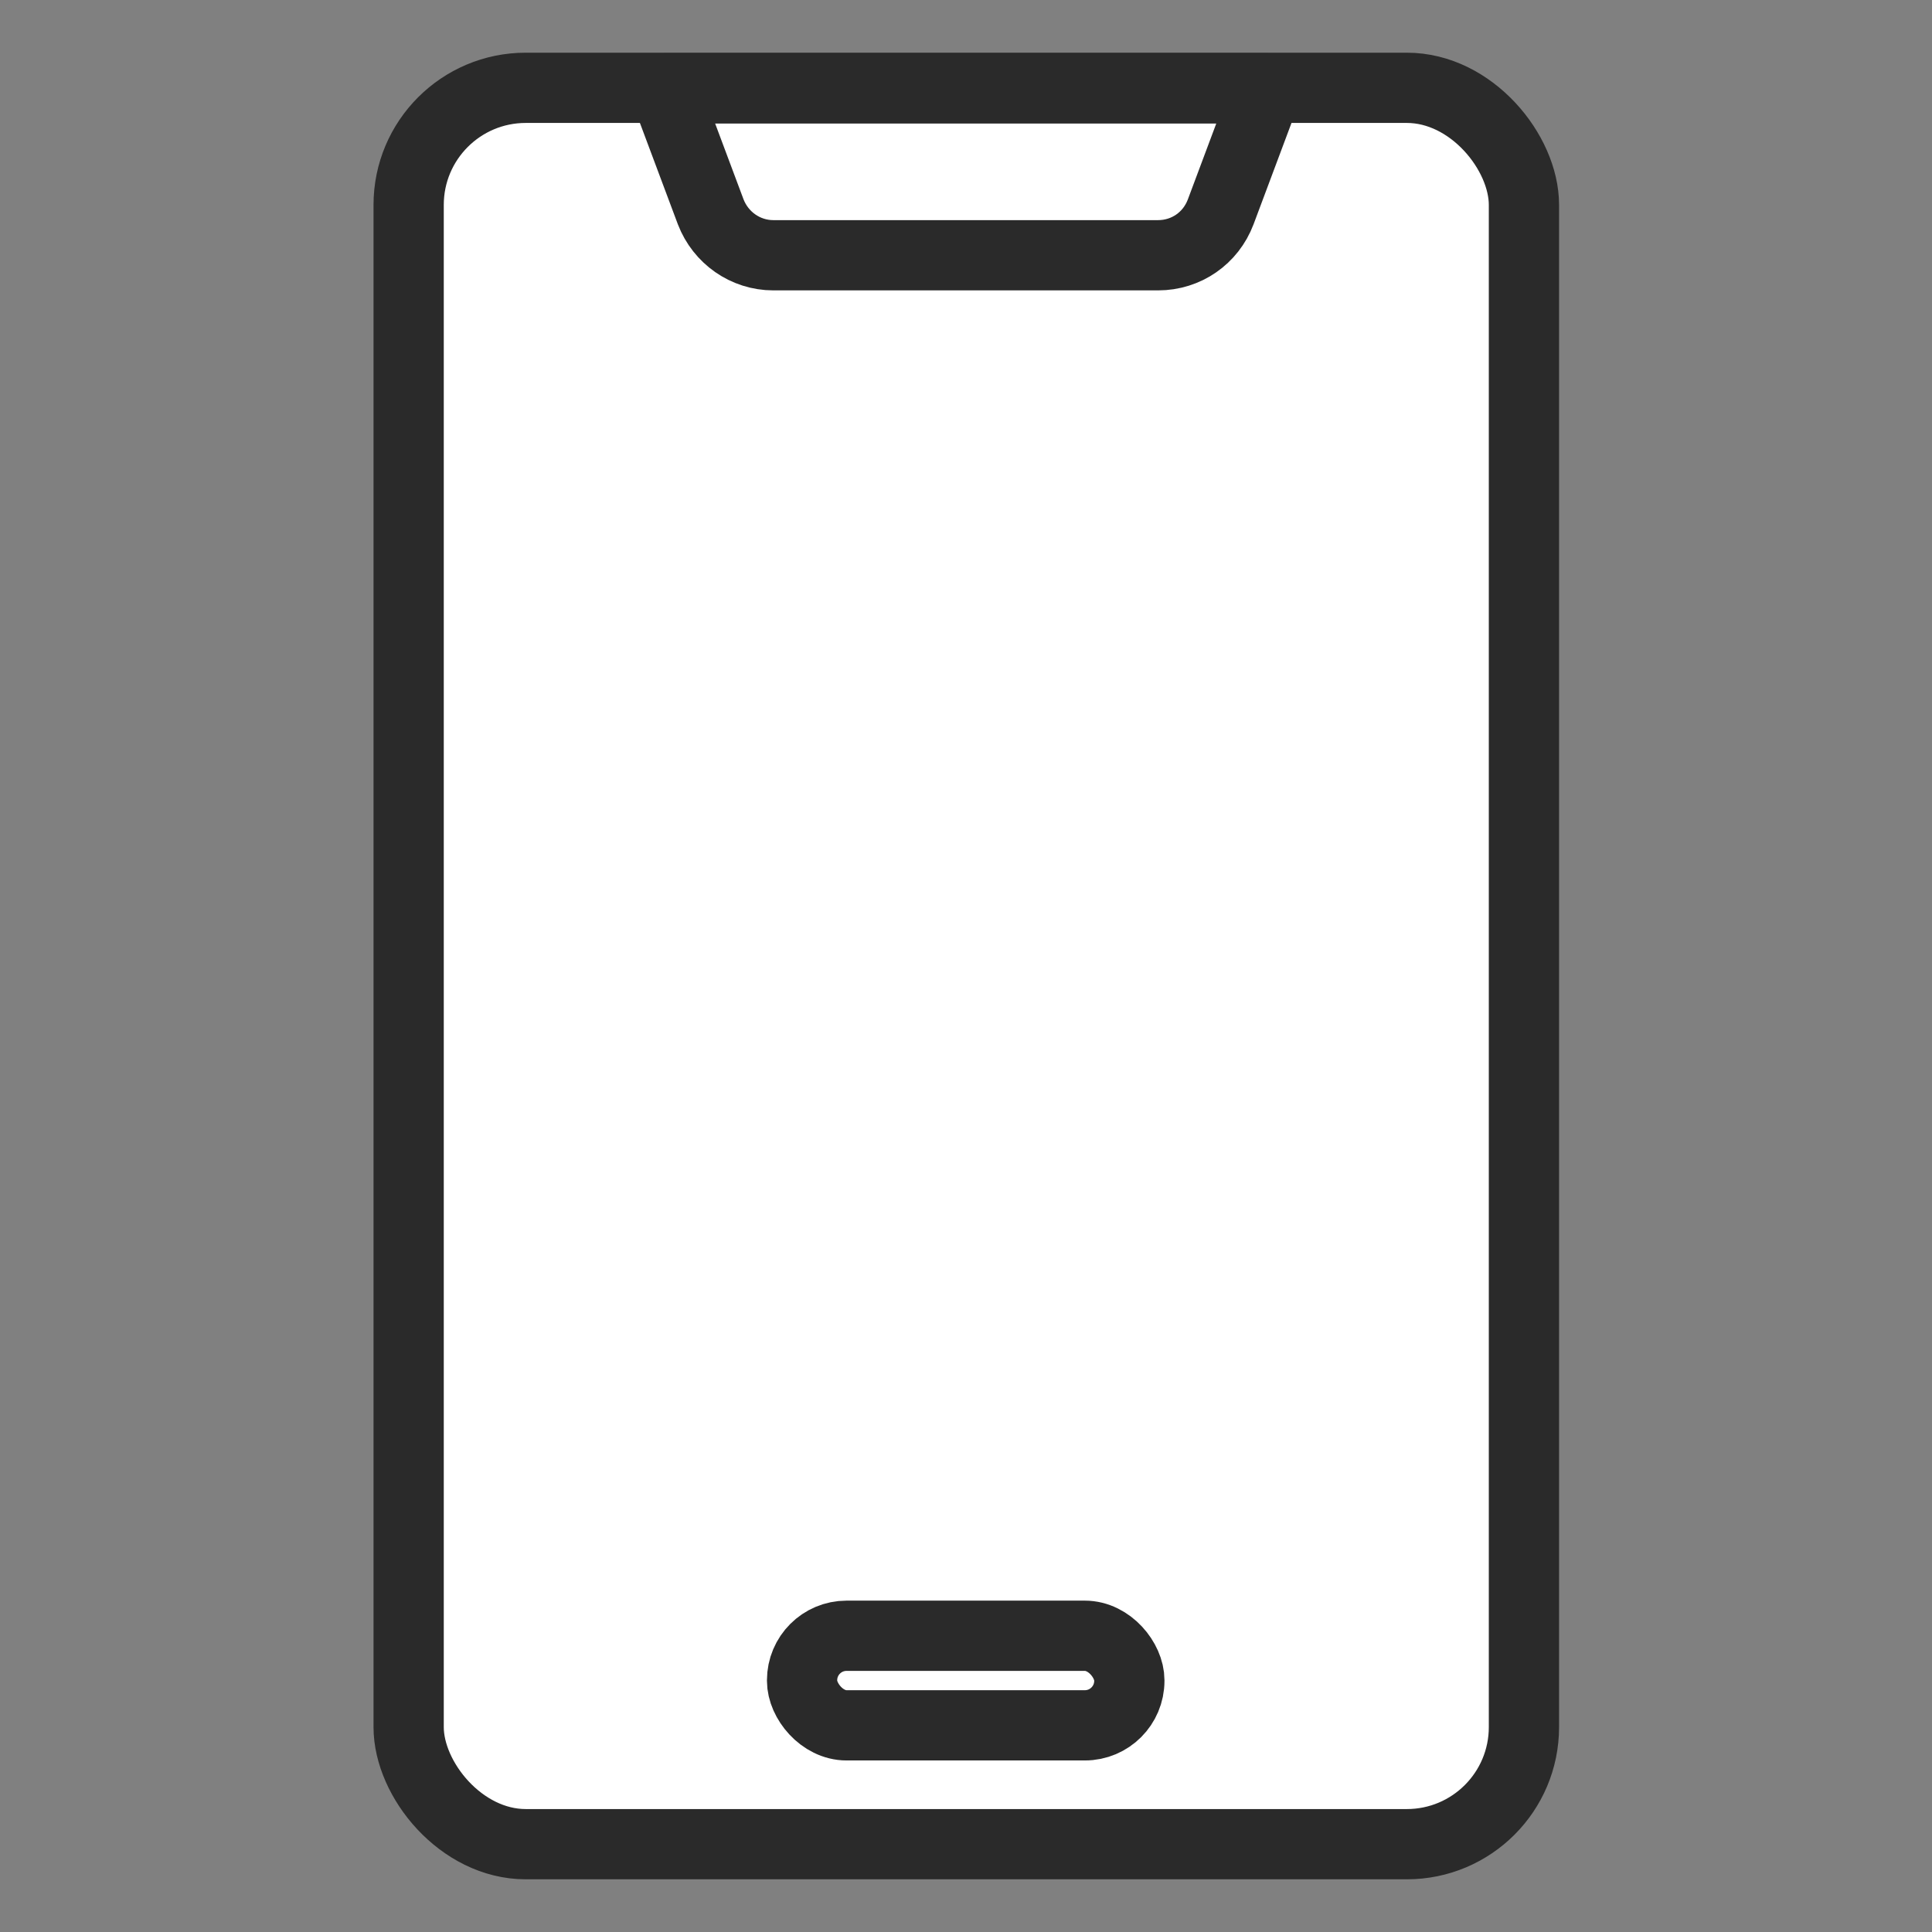
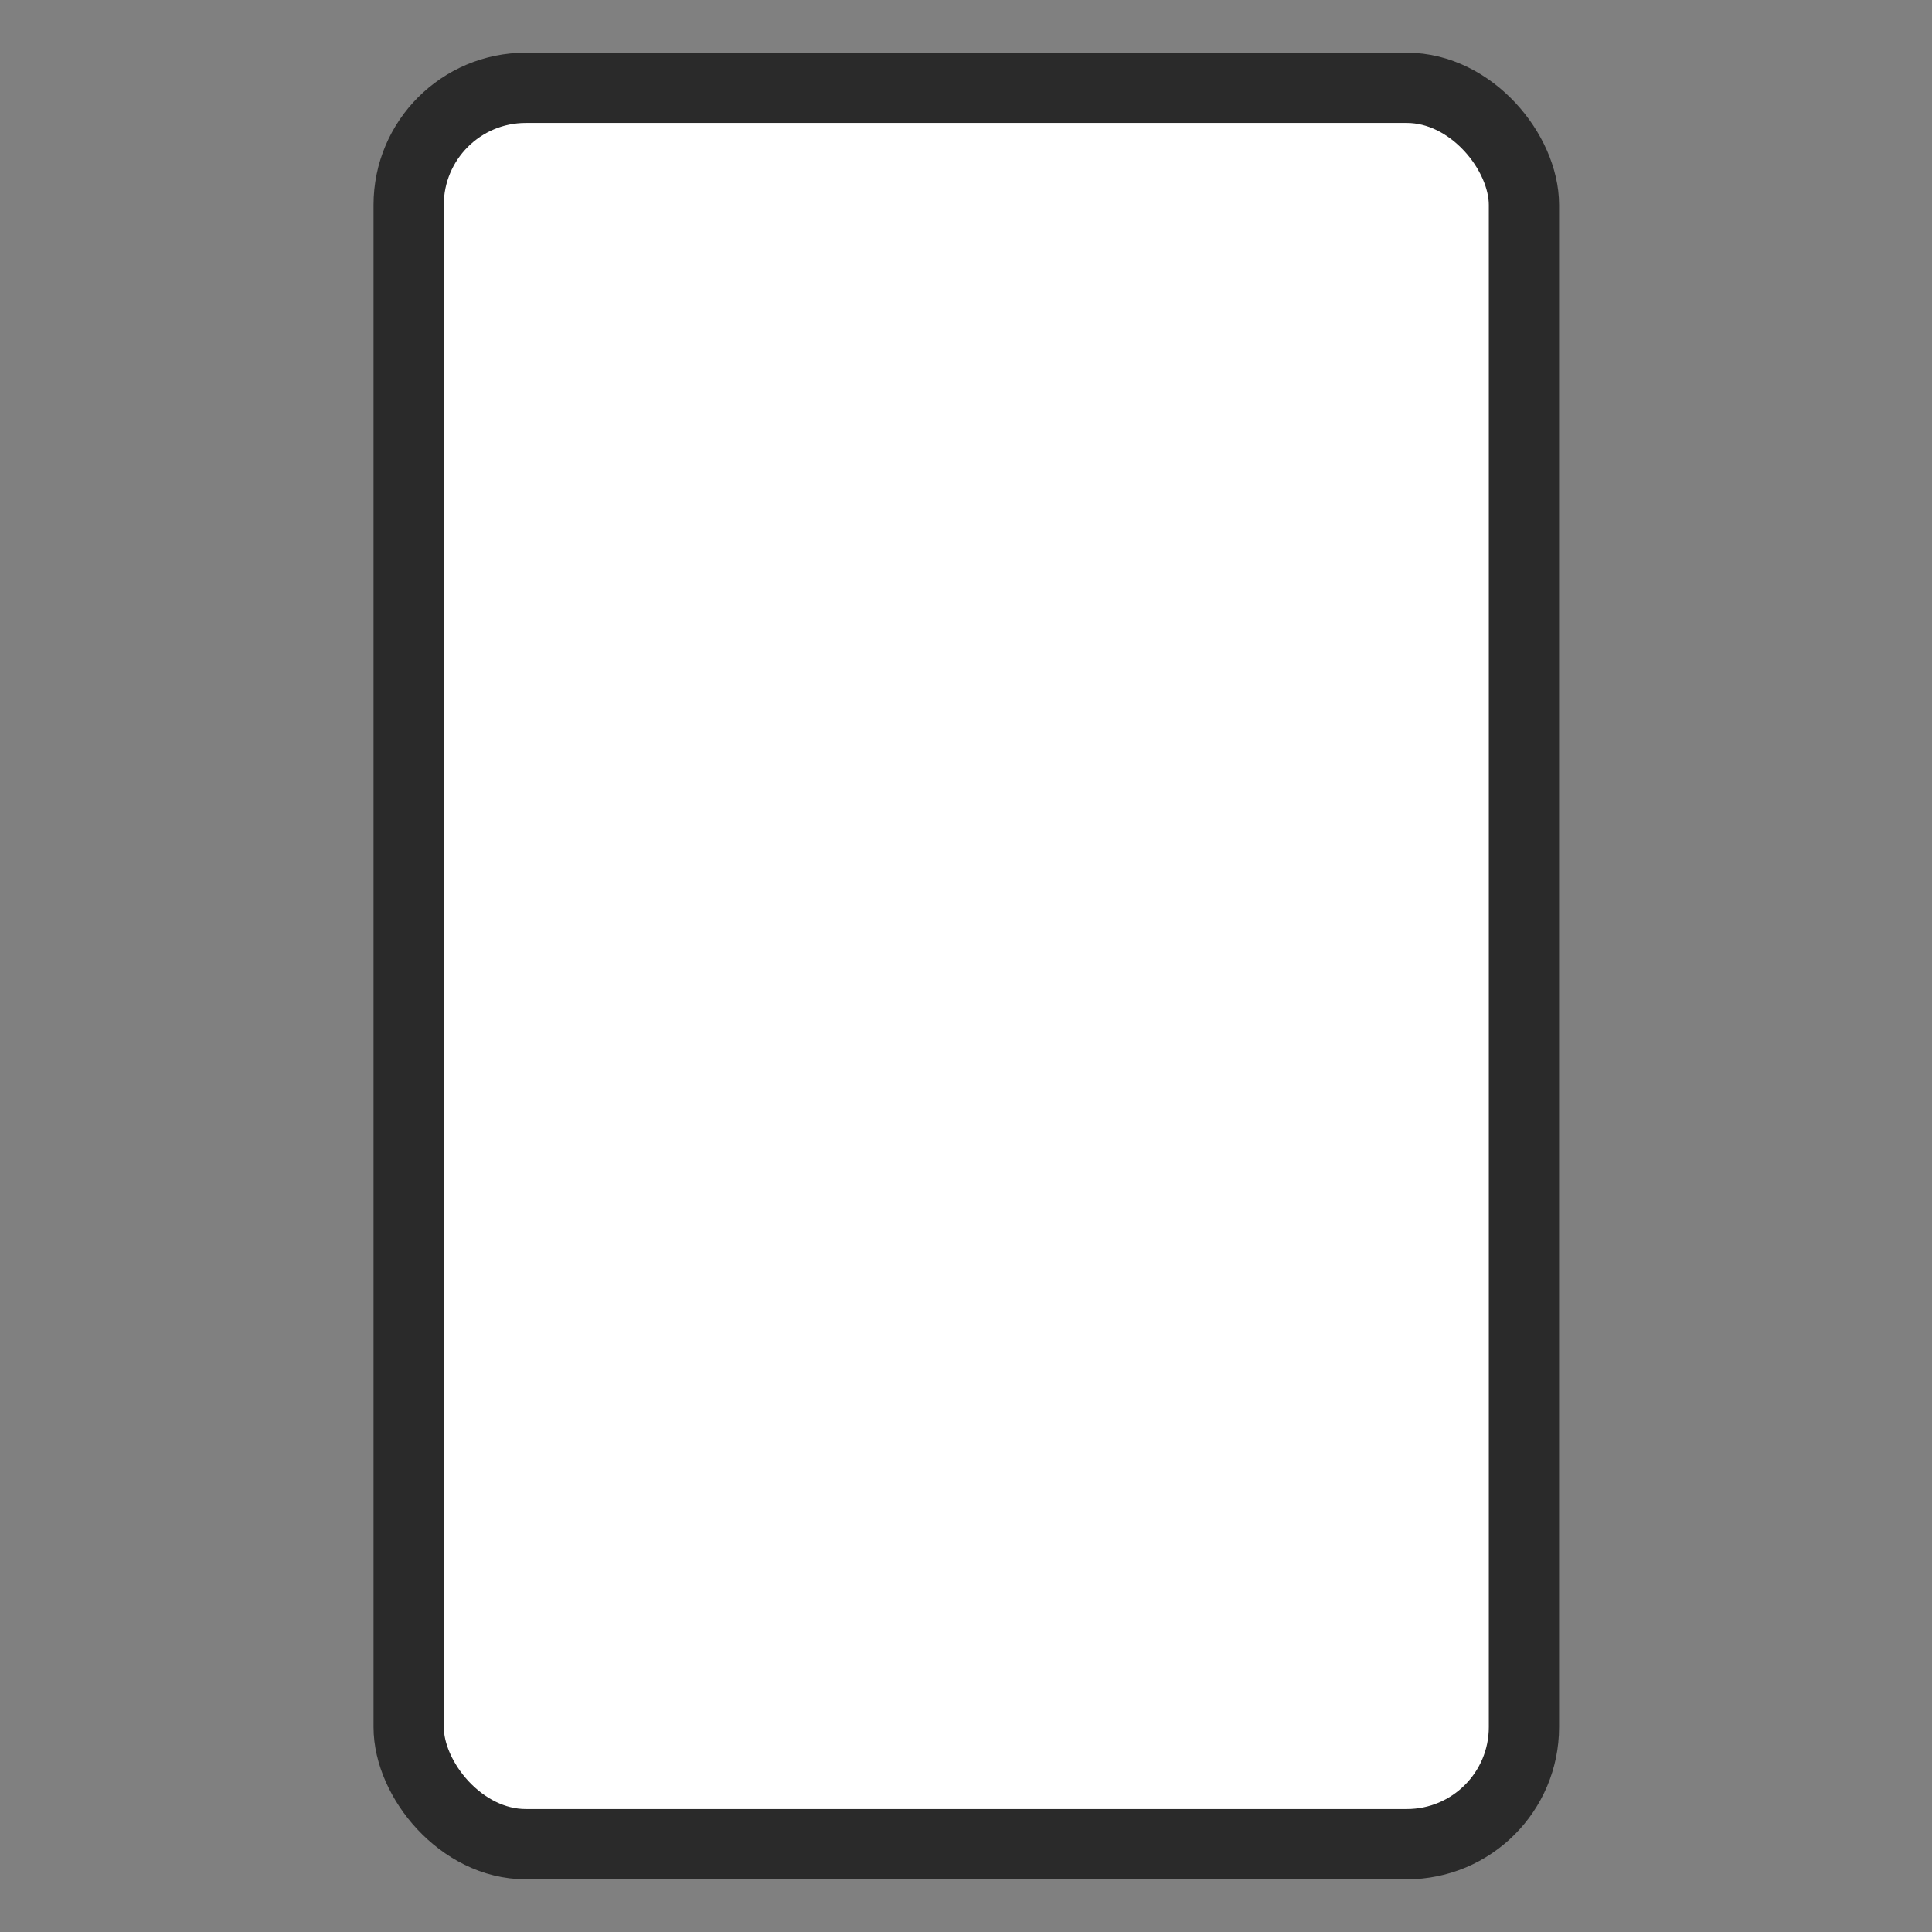
<svg xmlns="http://www.w3.org/2000/svg" viewBox="0 0 33 33">
  <rect x="0" y="0" width="33" height="33" fill="#808080" stroke="none" />
  <g fill="#fff" stroke="#2a2a2a" stroke-linecap="square" stroke-linejoin="round" stroke-width="1.2">
    <rect height="30" rx="2" width="19.05" x="6.98" y="1.5" />
-     <rect height="1.53" rx=".76" width="5.59" x="13.7" y="27.94" />
-     <path d="m19.78 4.36h-6.57c-.48 0-.9-.3-1.07-.74l-.79-2.11h10.29l-.79 2.11c-.17.45-.59.74-1.07.74z" />
  </g>
</svg>